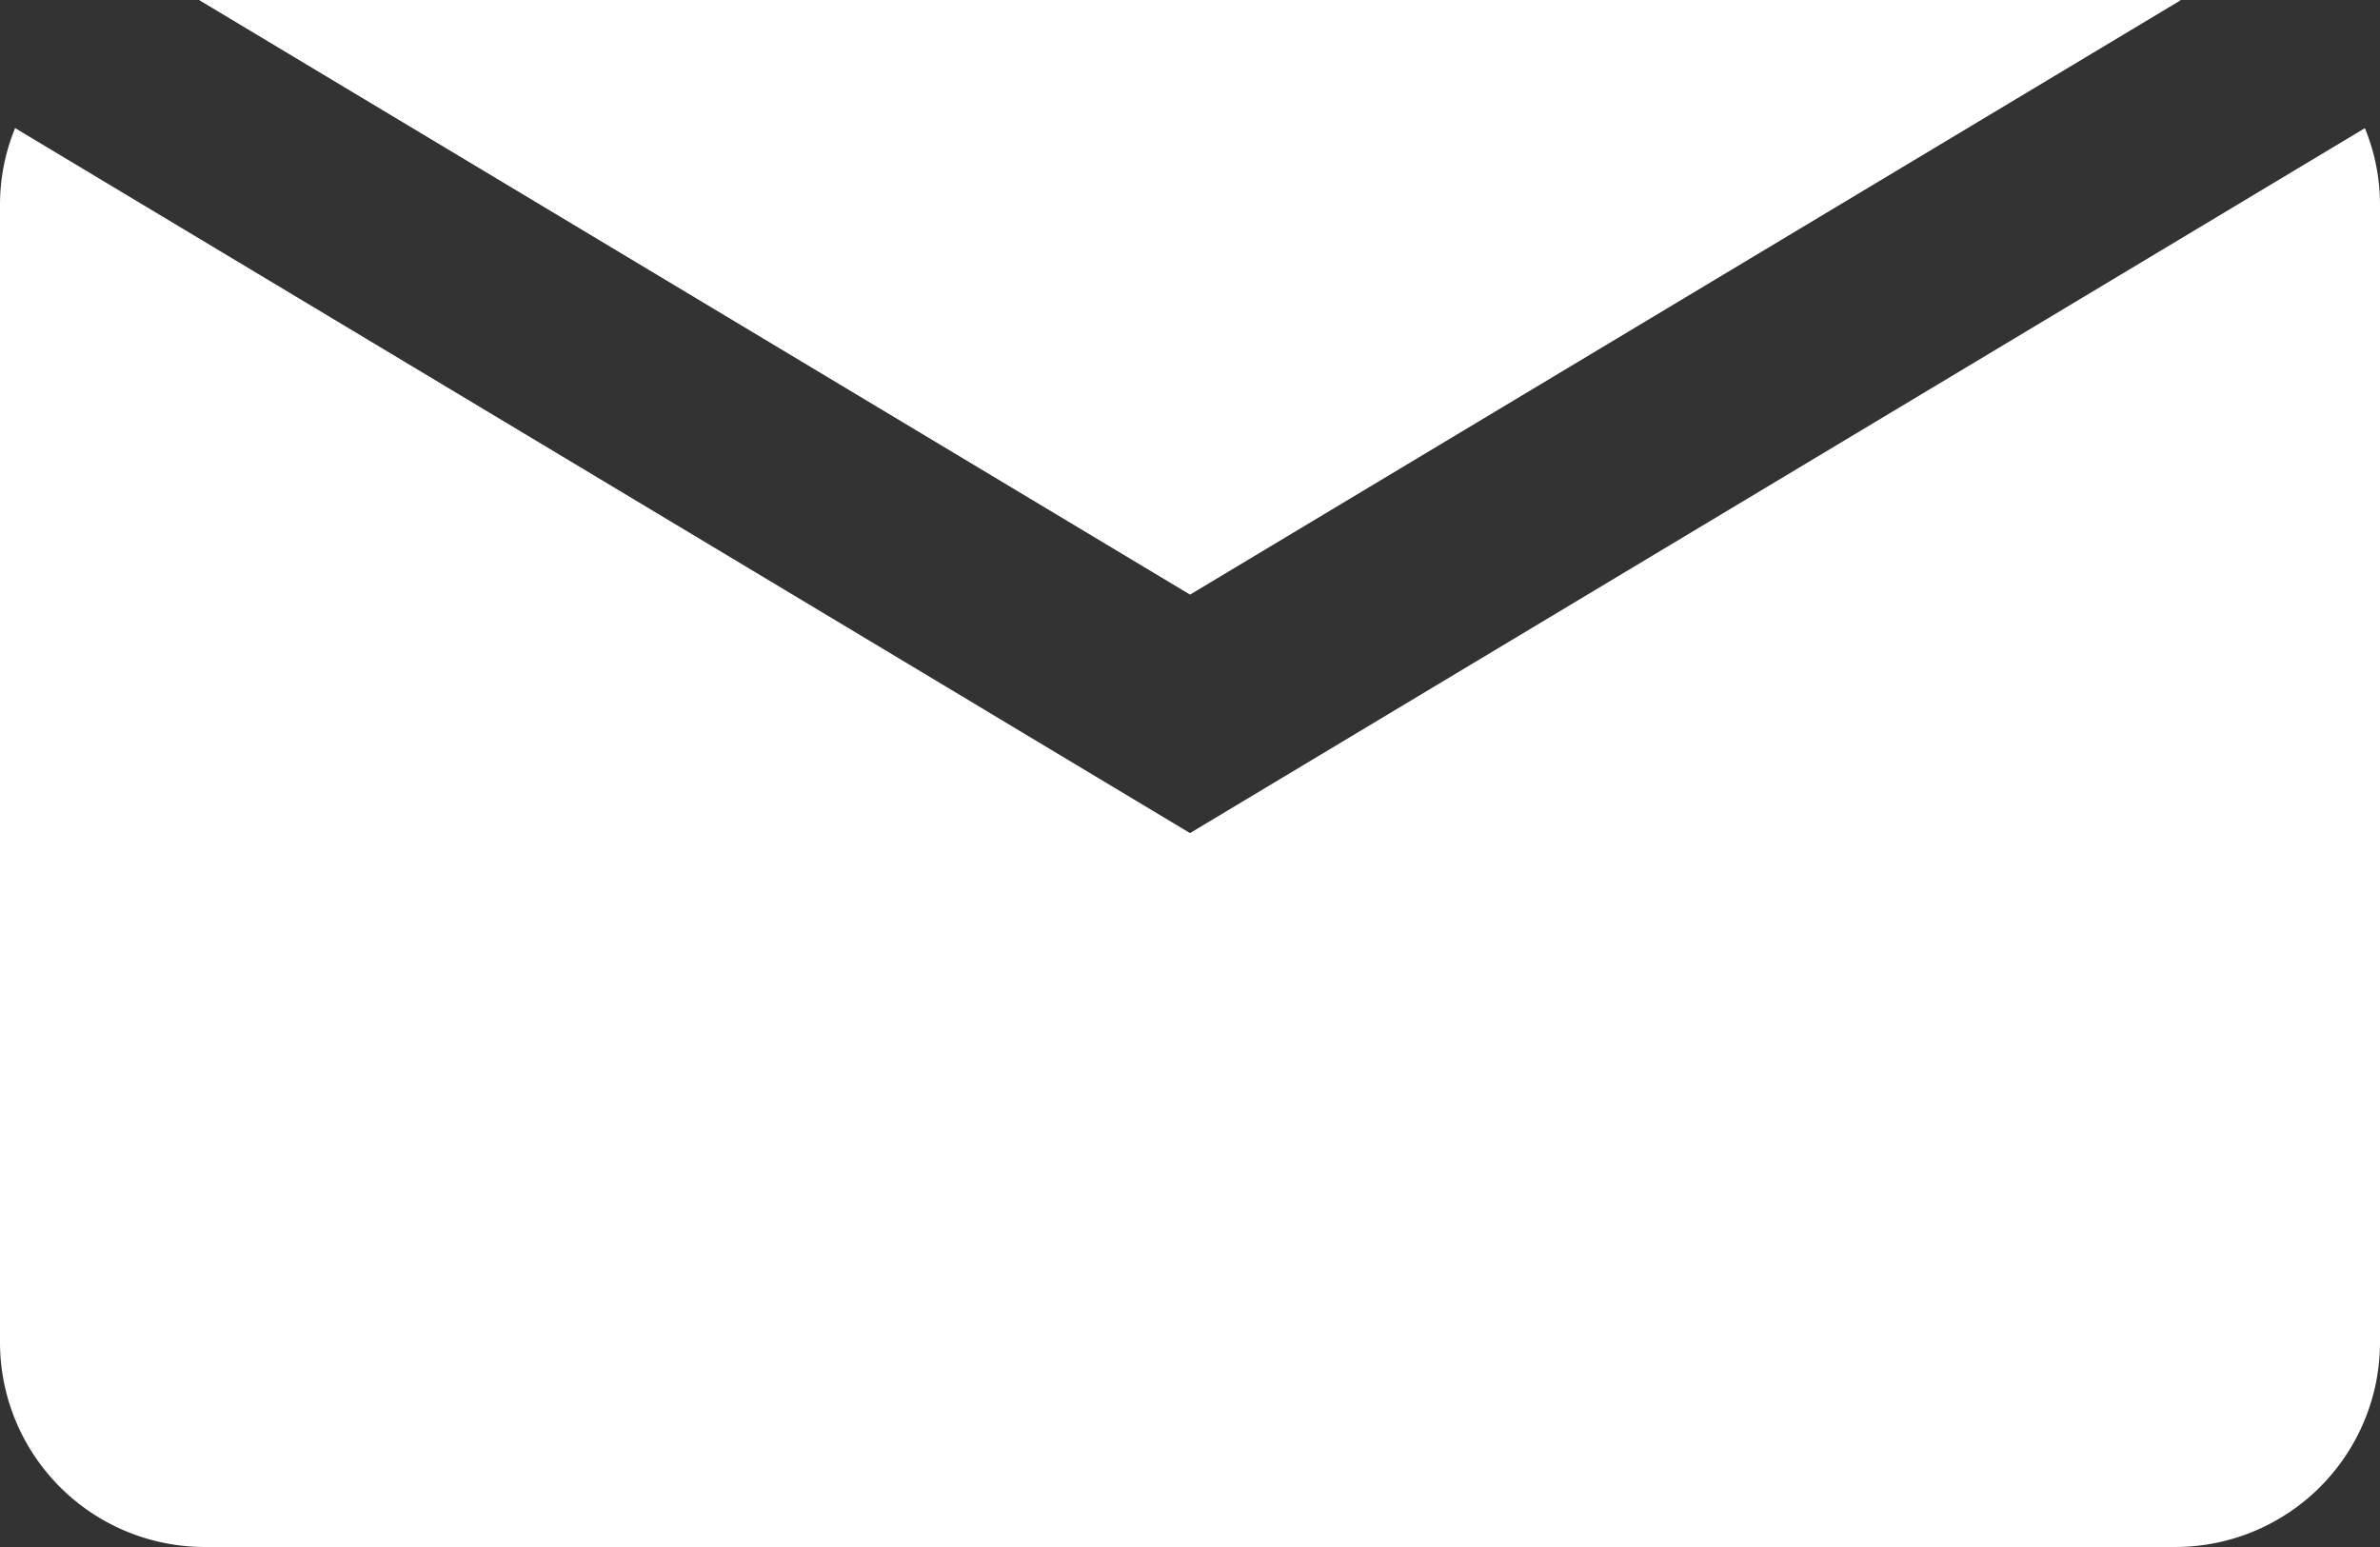
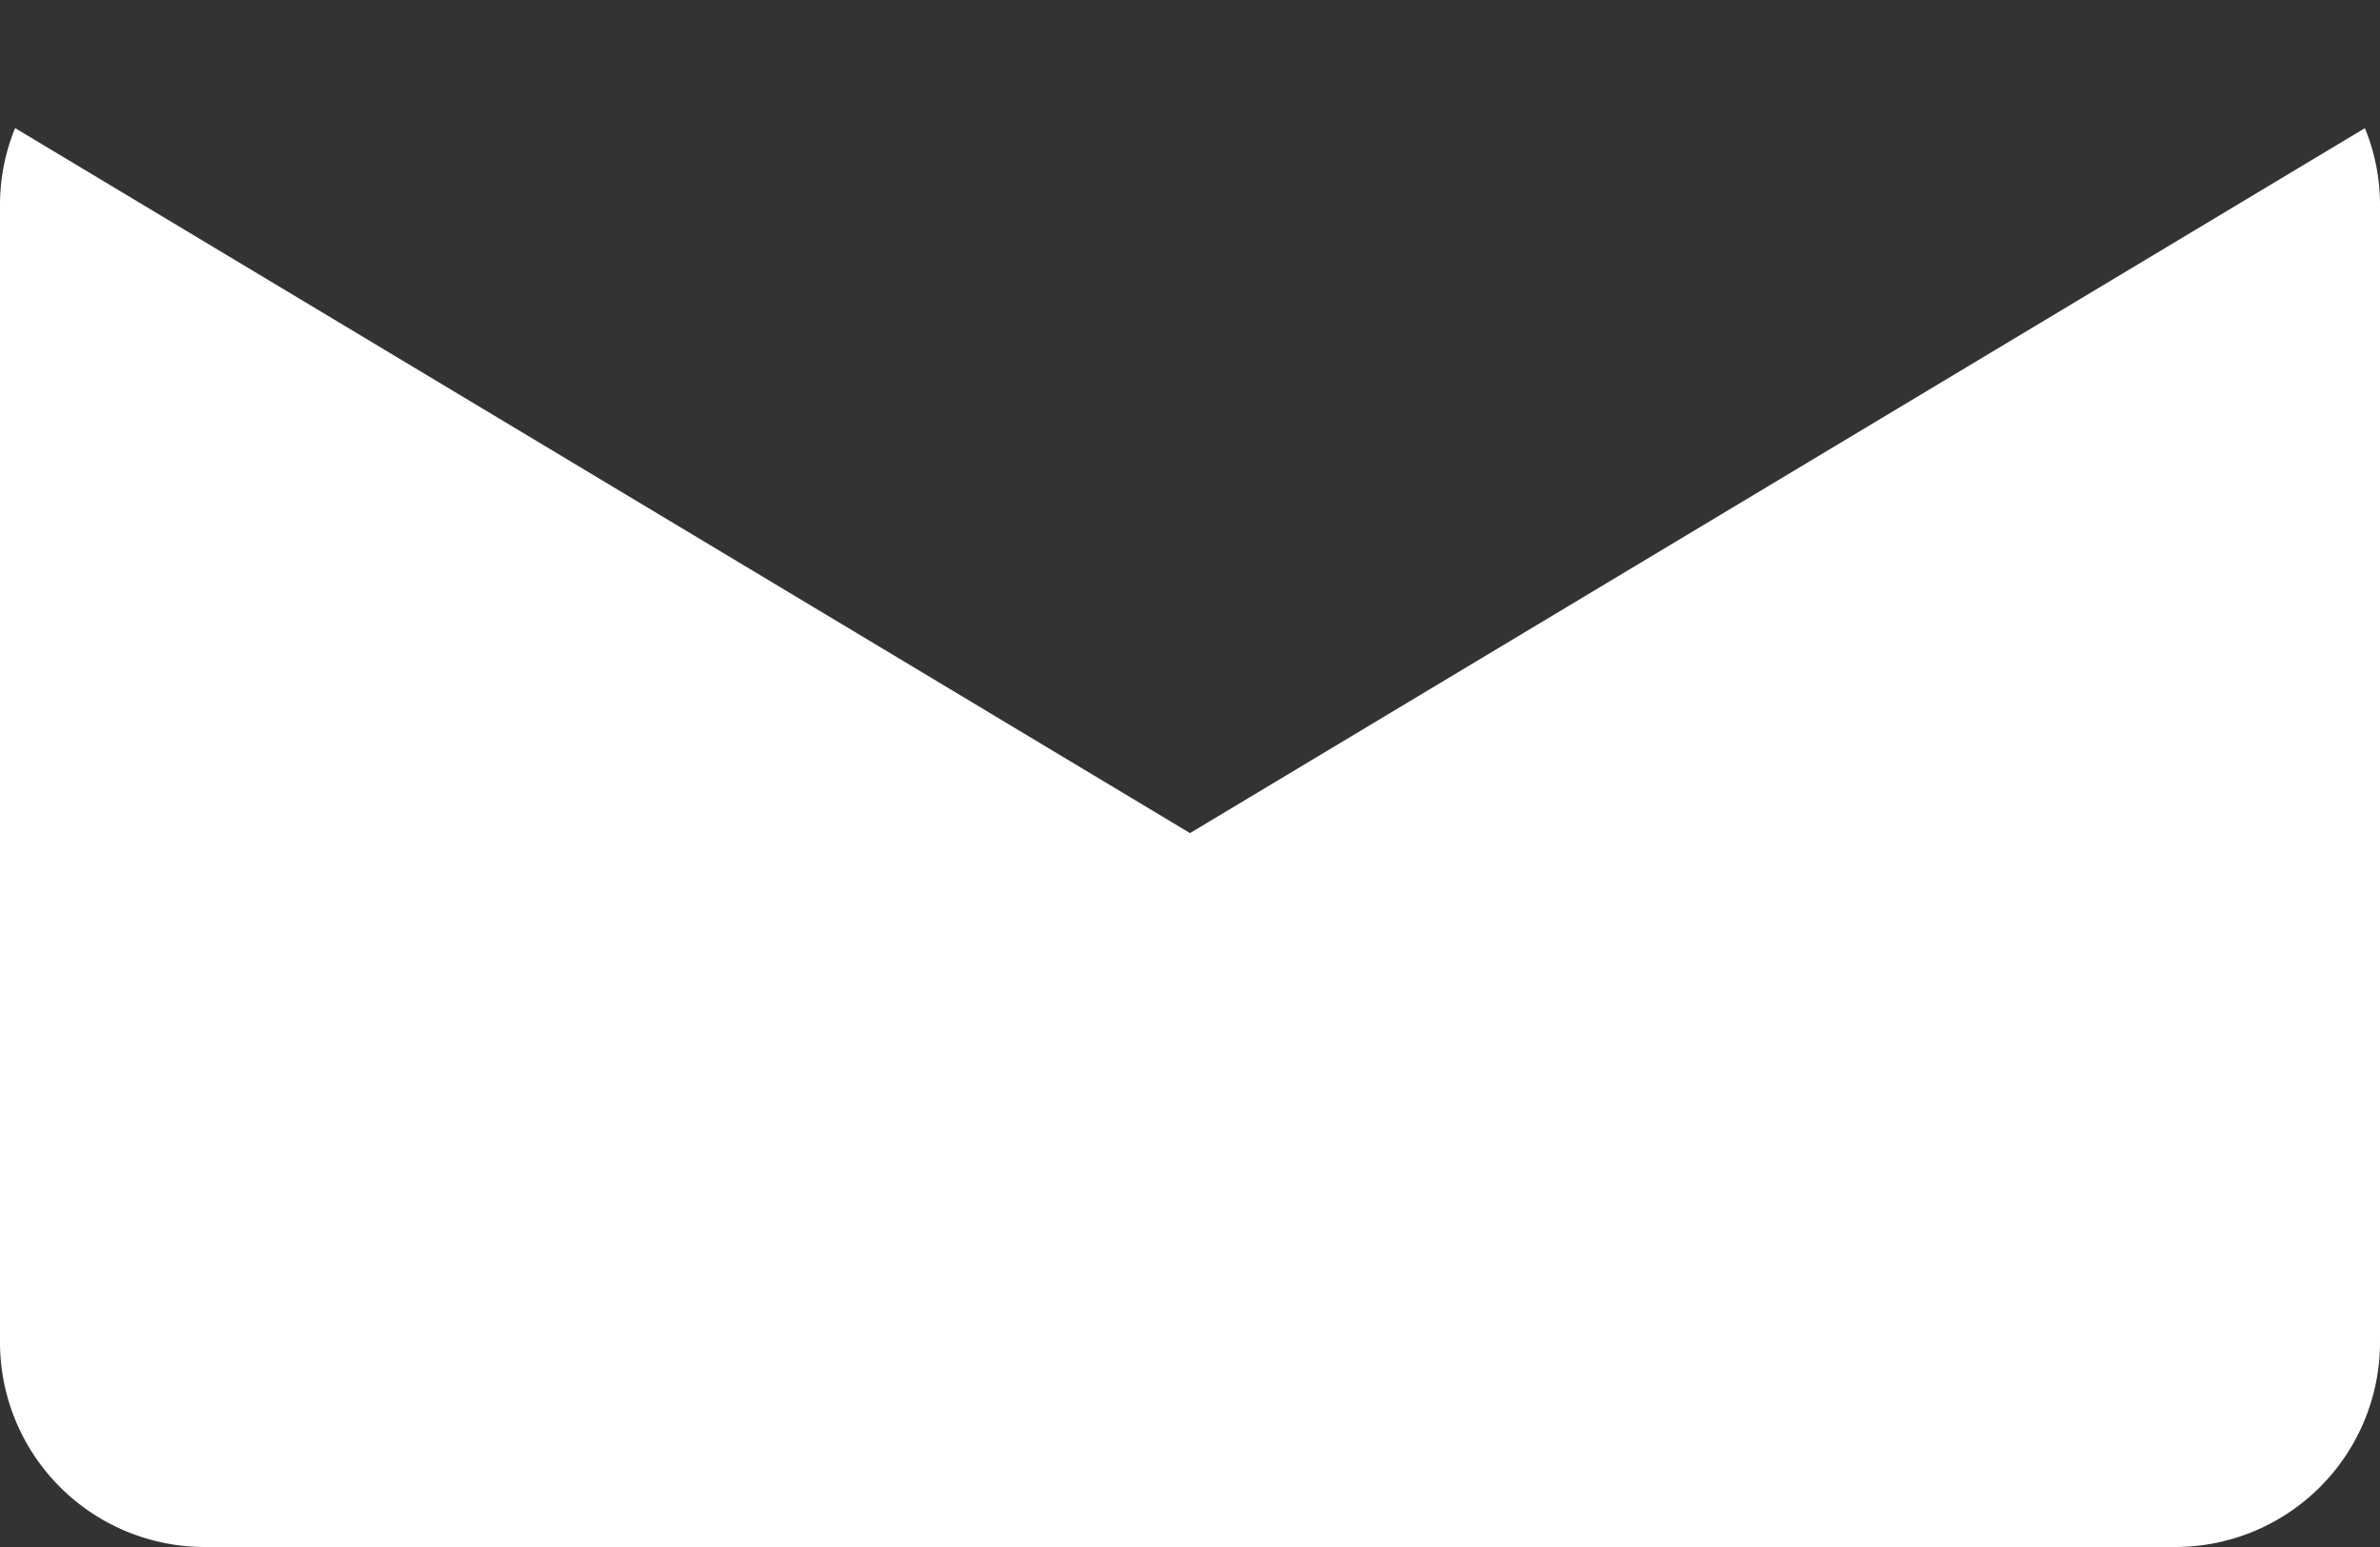
<svg xmlns="http://www.w3.org/2000/svg" width="28.651" height="18.623" viewBox="0 0 28.651 18.623">
  <rect x="0" y="0" width="28.651" height="18.623" fill="#333333" stroke="none" />
  <g id="グループ_72" data-name="グループ 72" transform="translate(-1741.5 -24.998)">
-     <path id="パス_104" data-name="パス 104" d="M1767.753,25c-.021,0-.04-.006-.06-.006h-23.735c-.02,0-.039.006-.059.006l11.927,7.156Z" fill="#fff" />
    <path id="パス_105" data-name="パス 105" d="M1755.826,35.027l-14.144-8.487a2.433,2.433,0,0,0-.182.916V41.163a2.465,2.465,0,0,0,2.458,2.458h23.735a2.465,2.465,0,0,0,2.458-2.458V27.456a2.424,2.424,0,0,0-.182-.915Z" fill="#fff" />
  </g>
</svg>